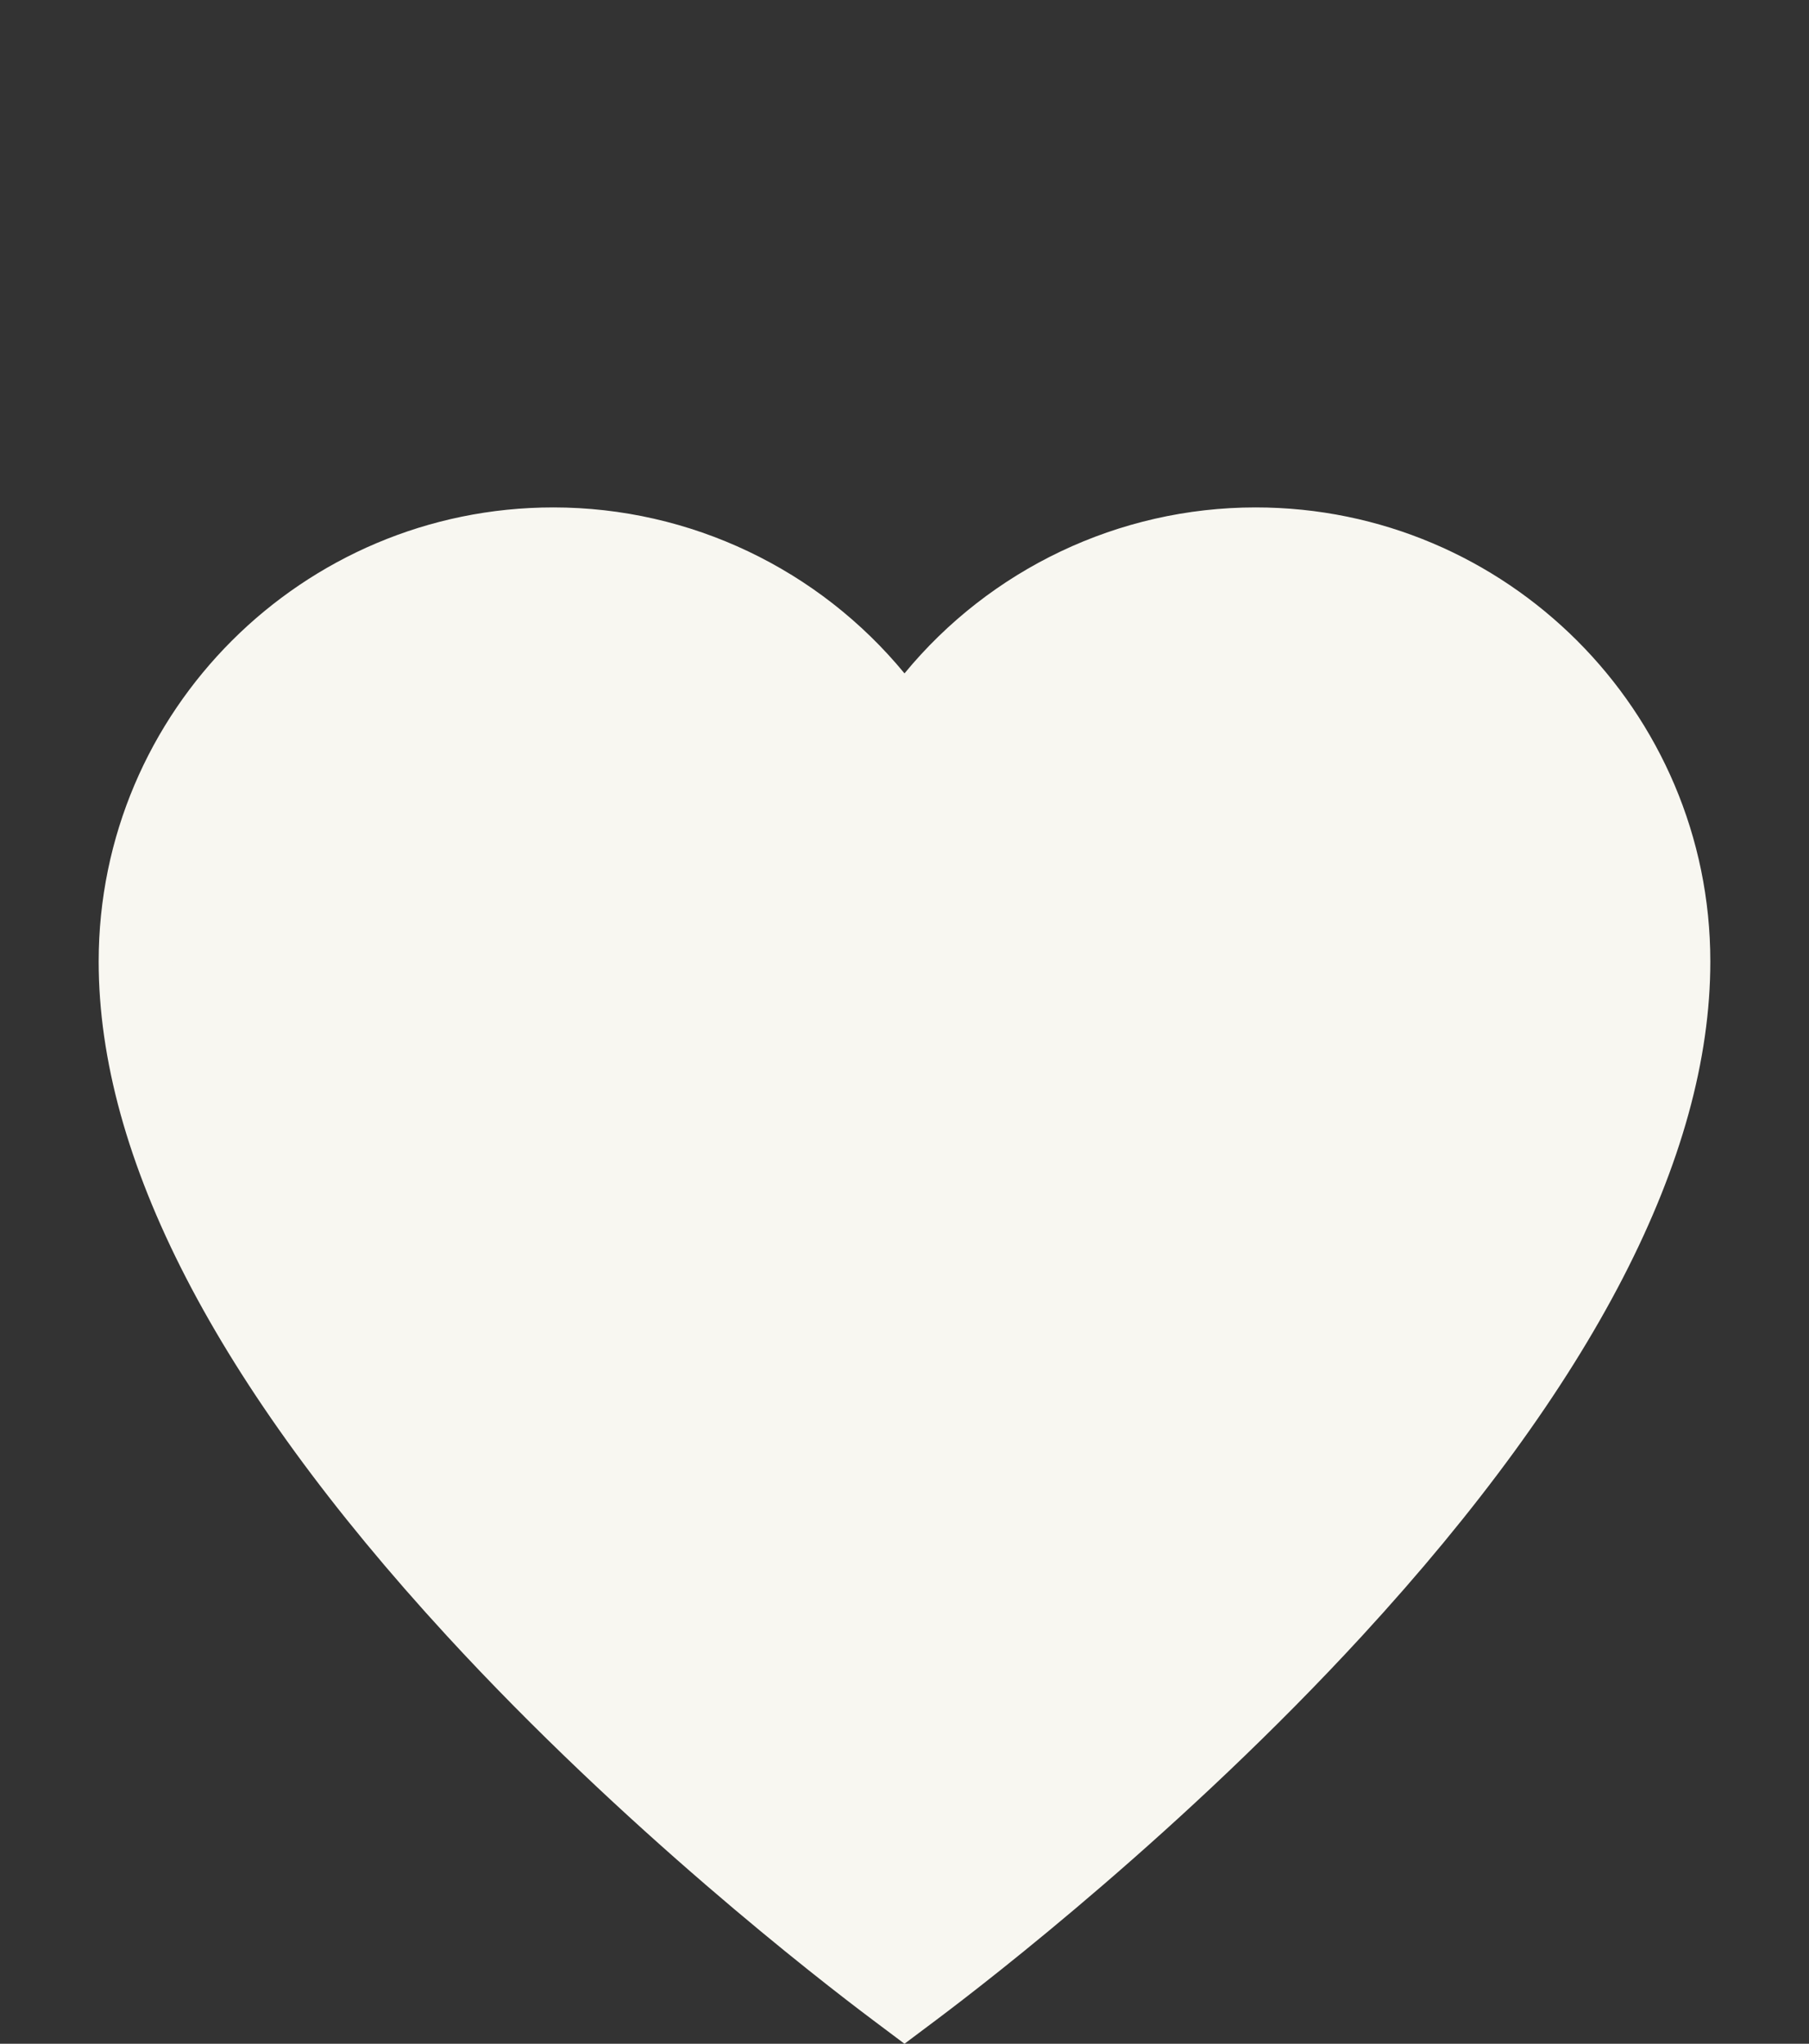
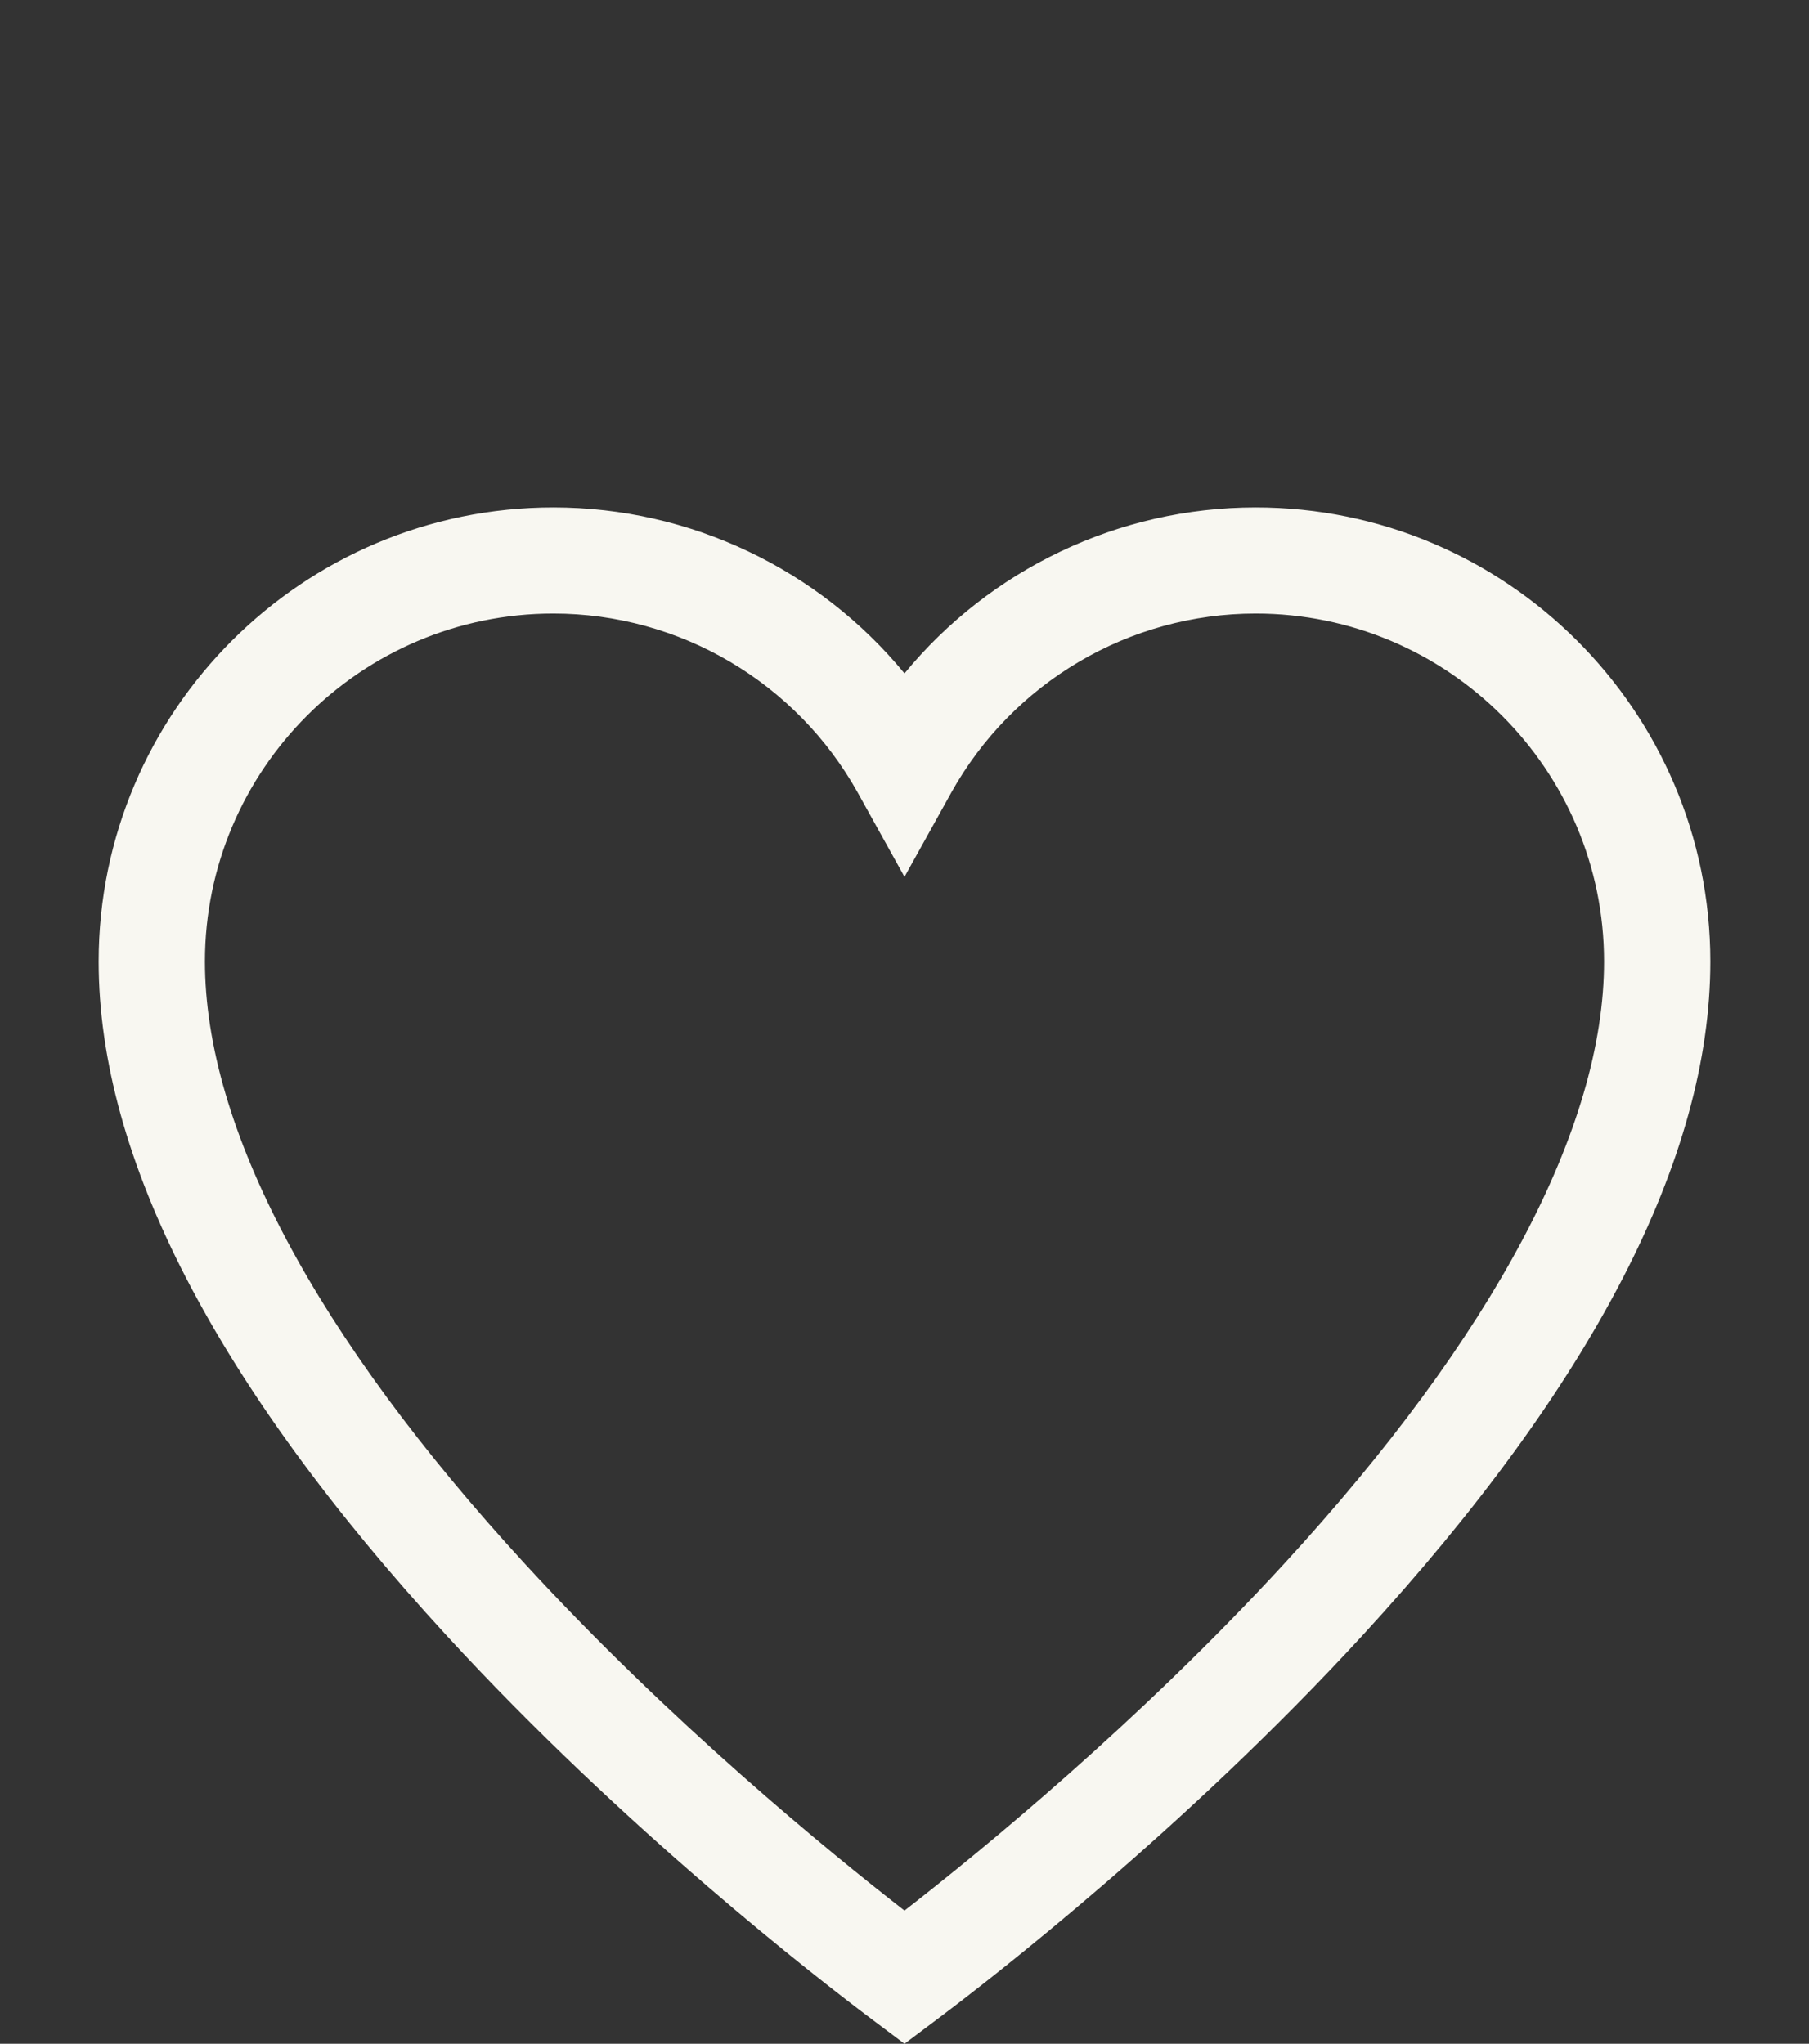
<svg xmlns="http://www.w3.org/2000/svg" width="385" height="435" viewBox="0 0 385 435" fill="none">
  <rect x="0" y="0" width="385" height="435" fill="#333333" stroke="none" />
  <path d="M267.23 108C238.032 108 210.699 121.204 192.5 143.327C174.301 121.203 146.969 108 117.77 108C64.411 108 21 151.357 21 204.651C21 246.382 45.915 294.651 95.05 348.117C132.864 389.262 173.999 421.119 185.706 429.903L192.498 435L199.29 429.904C210.996 421.12 252.133 389.263 289.947 348.118C339.085 294.653 364 246.383 364 204.651C364 151.357 320.589 108 267.23 108ZM273.287 332.843C242.184 366.685 208.721 394.043 192.498 406.651C176.275 394.043 142.814 366.685 111.711 332.842C67.162 284.369 43.615 240.04 43.615 204.651C43.615 163.812 76.881 130.588 117.77 130.588C144.678 130.588 169.523 145.235 182.61 168.814L192.5 186.633L202.39 168.814C215.476 145.236 240.322 130.588 267.23 130.588C308.119 130.588 341.385 163.812 341.385 204.651C341.385 240.042 317.837 284.37 273.287 332.843Z" fill="#F8F7F1" />
-   <path d="M43.5 249.5C60.545 277.713 132.5 381.5 189 418C270 370 399.37 226.5 332.5 152C272.9 85.6 212 130 189 160.5C70 52.5 14.5 201.5 43.5 249.5Z" fill="#F8F7F1" />
</svg>